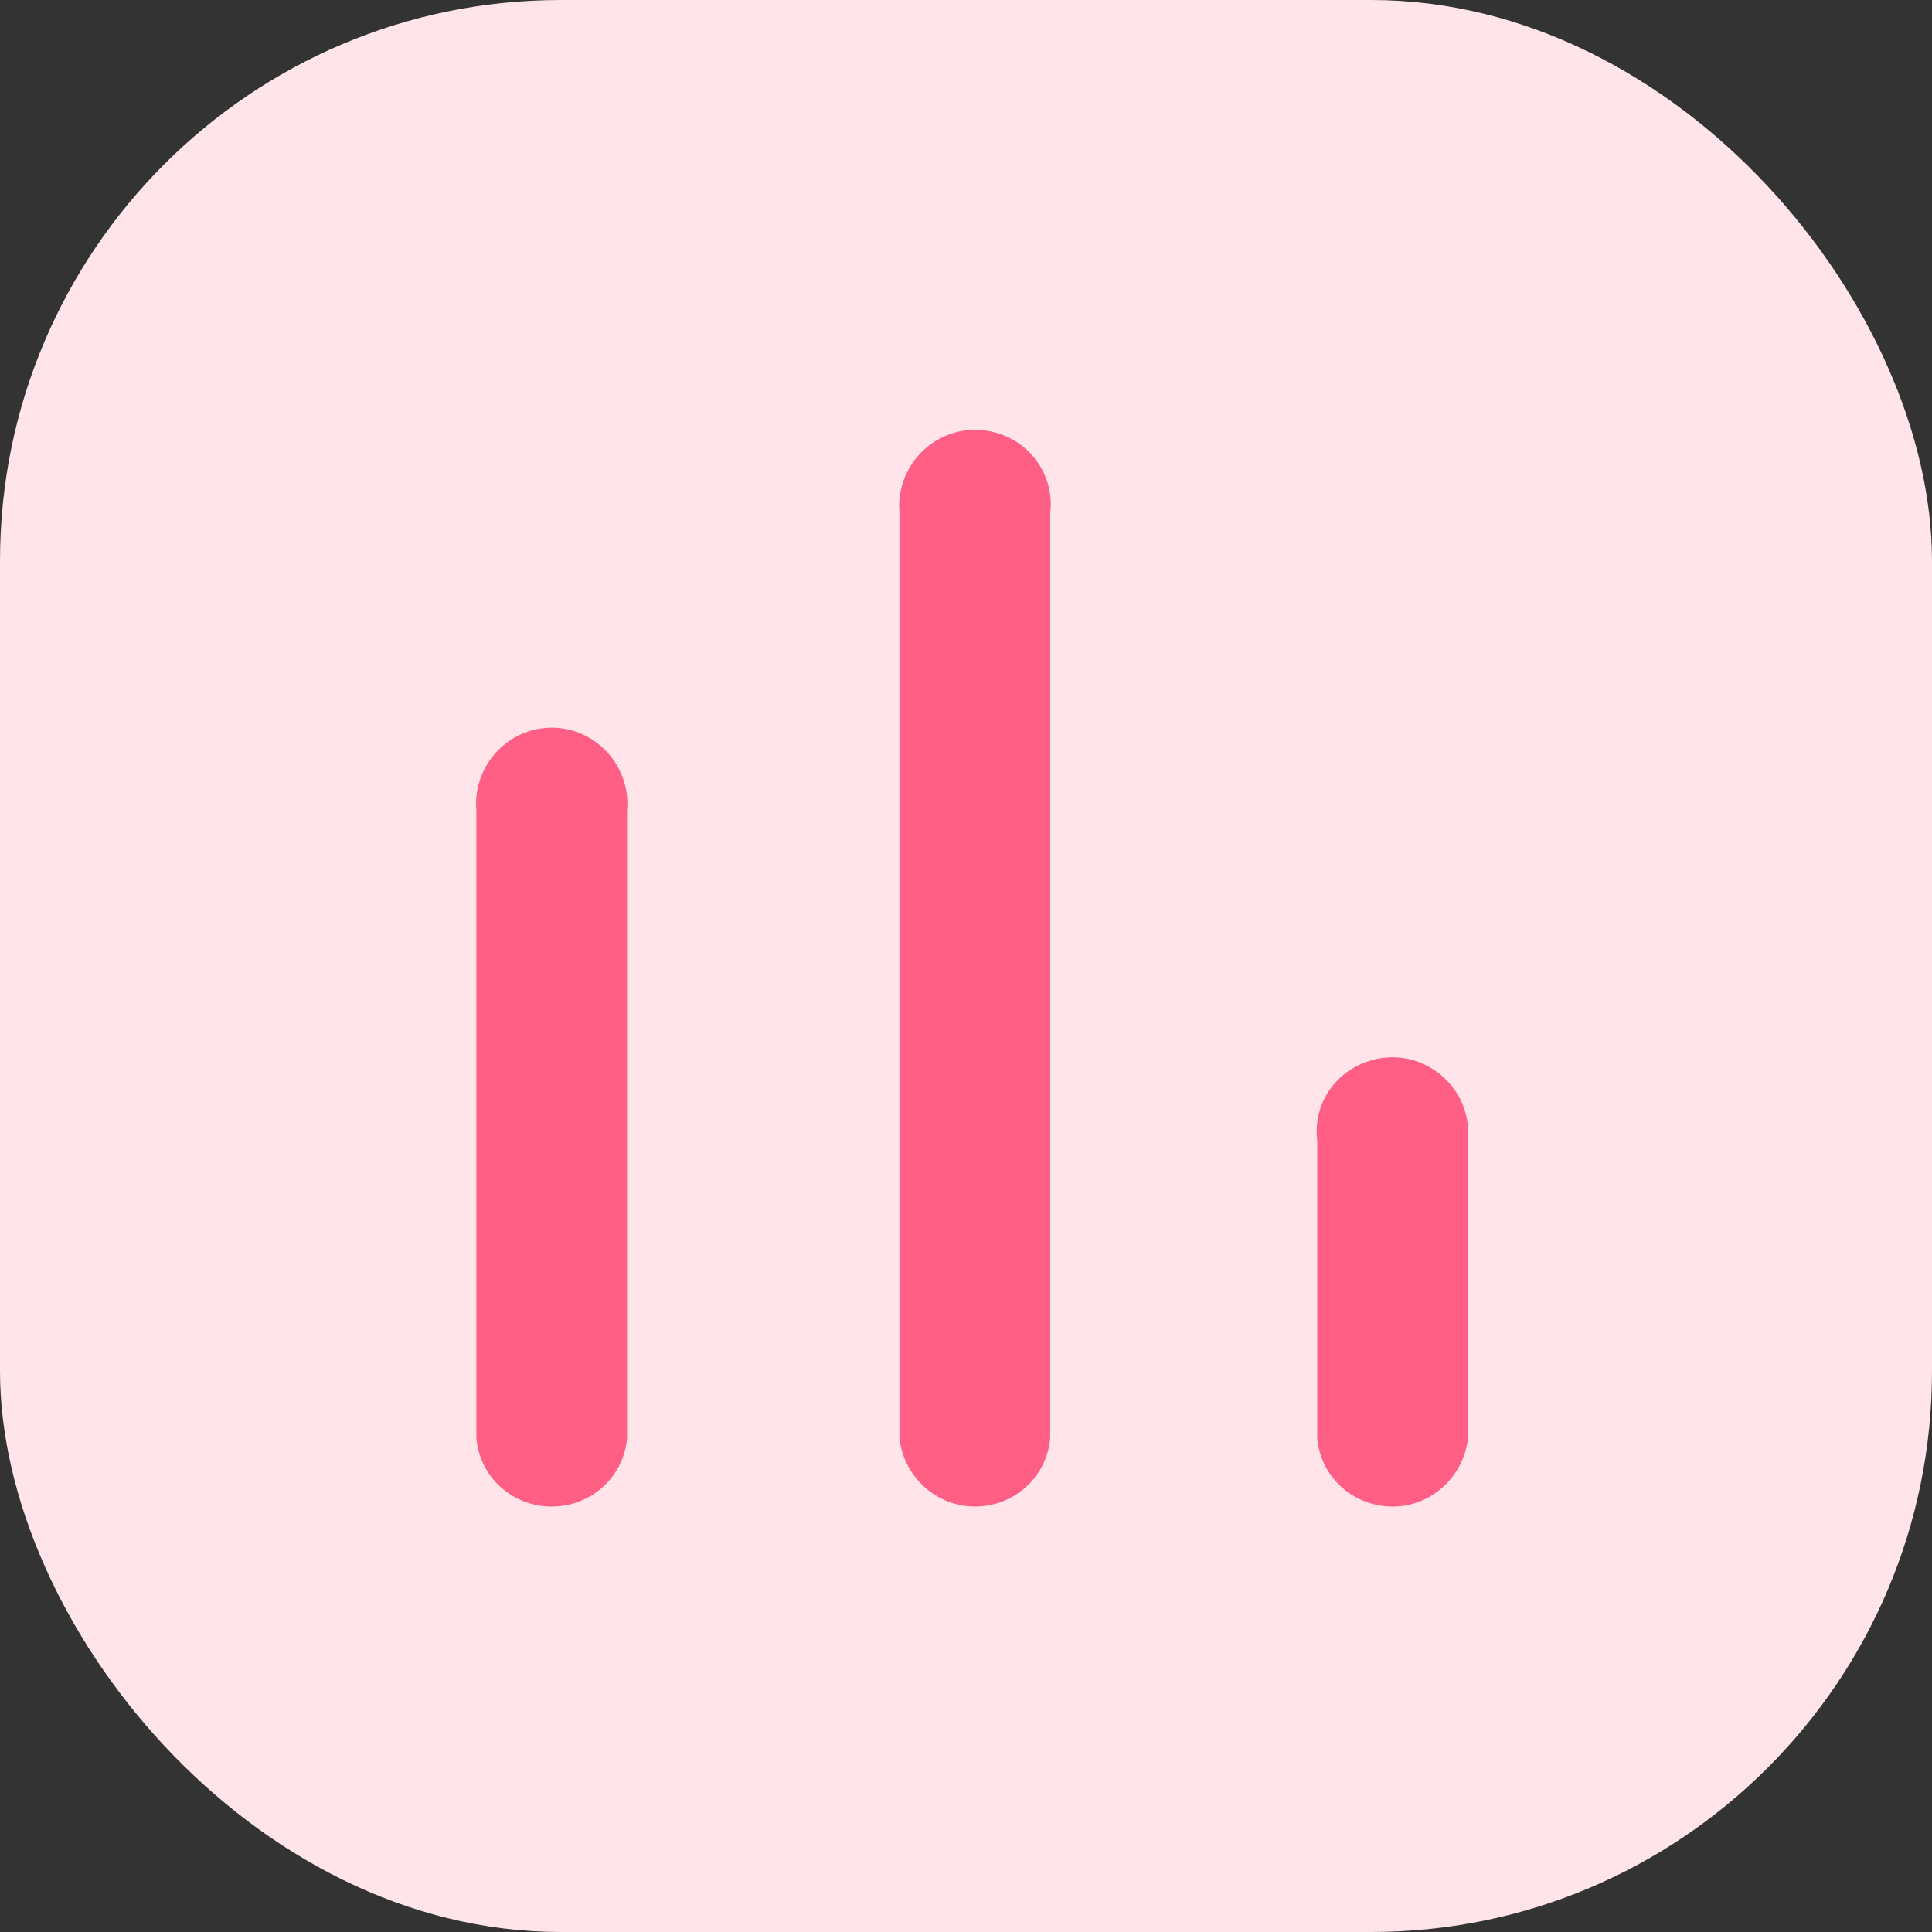
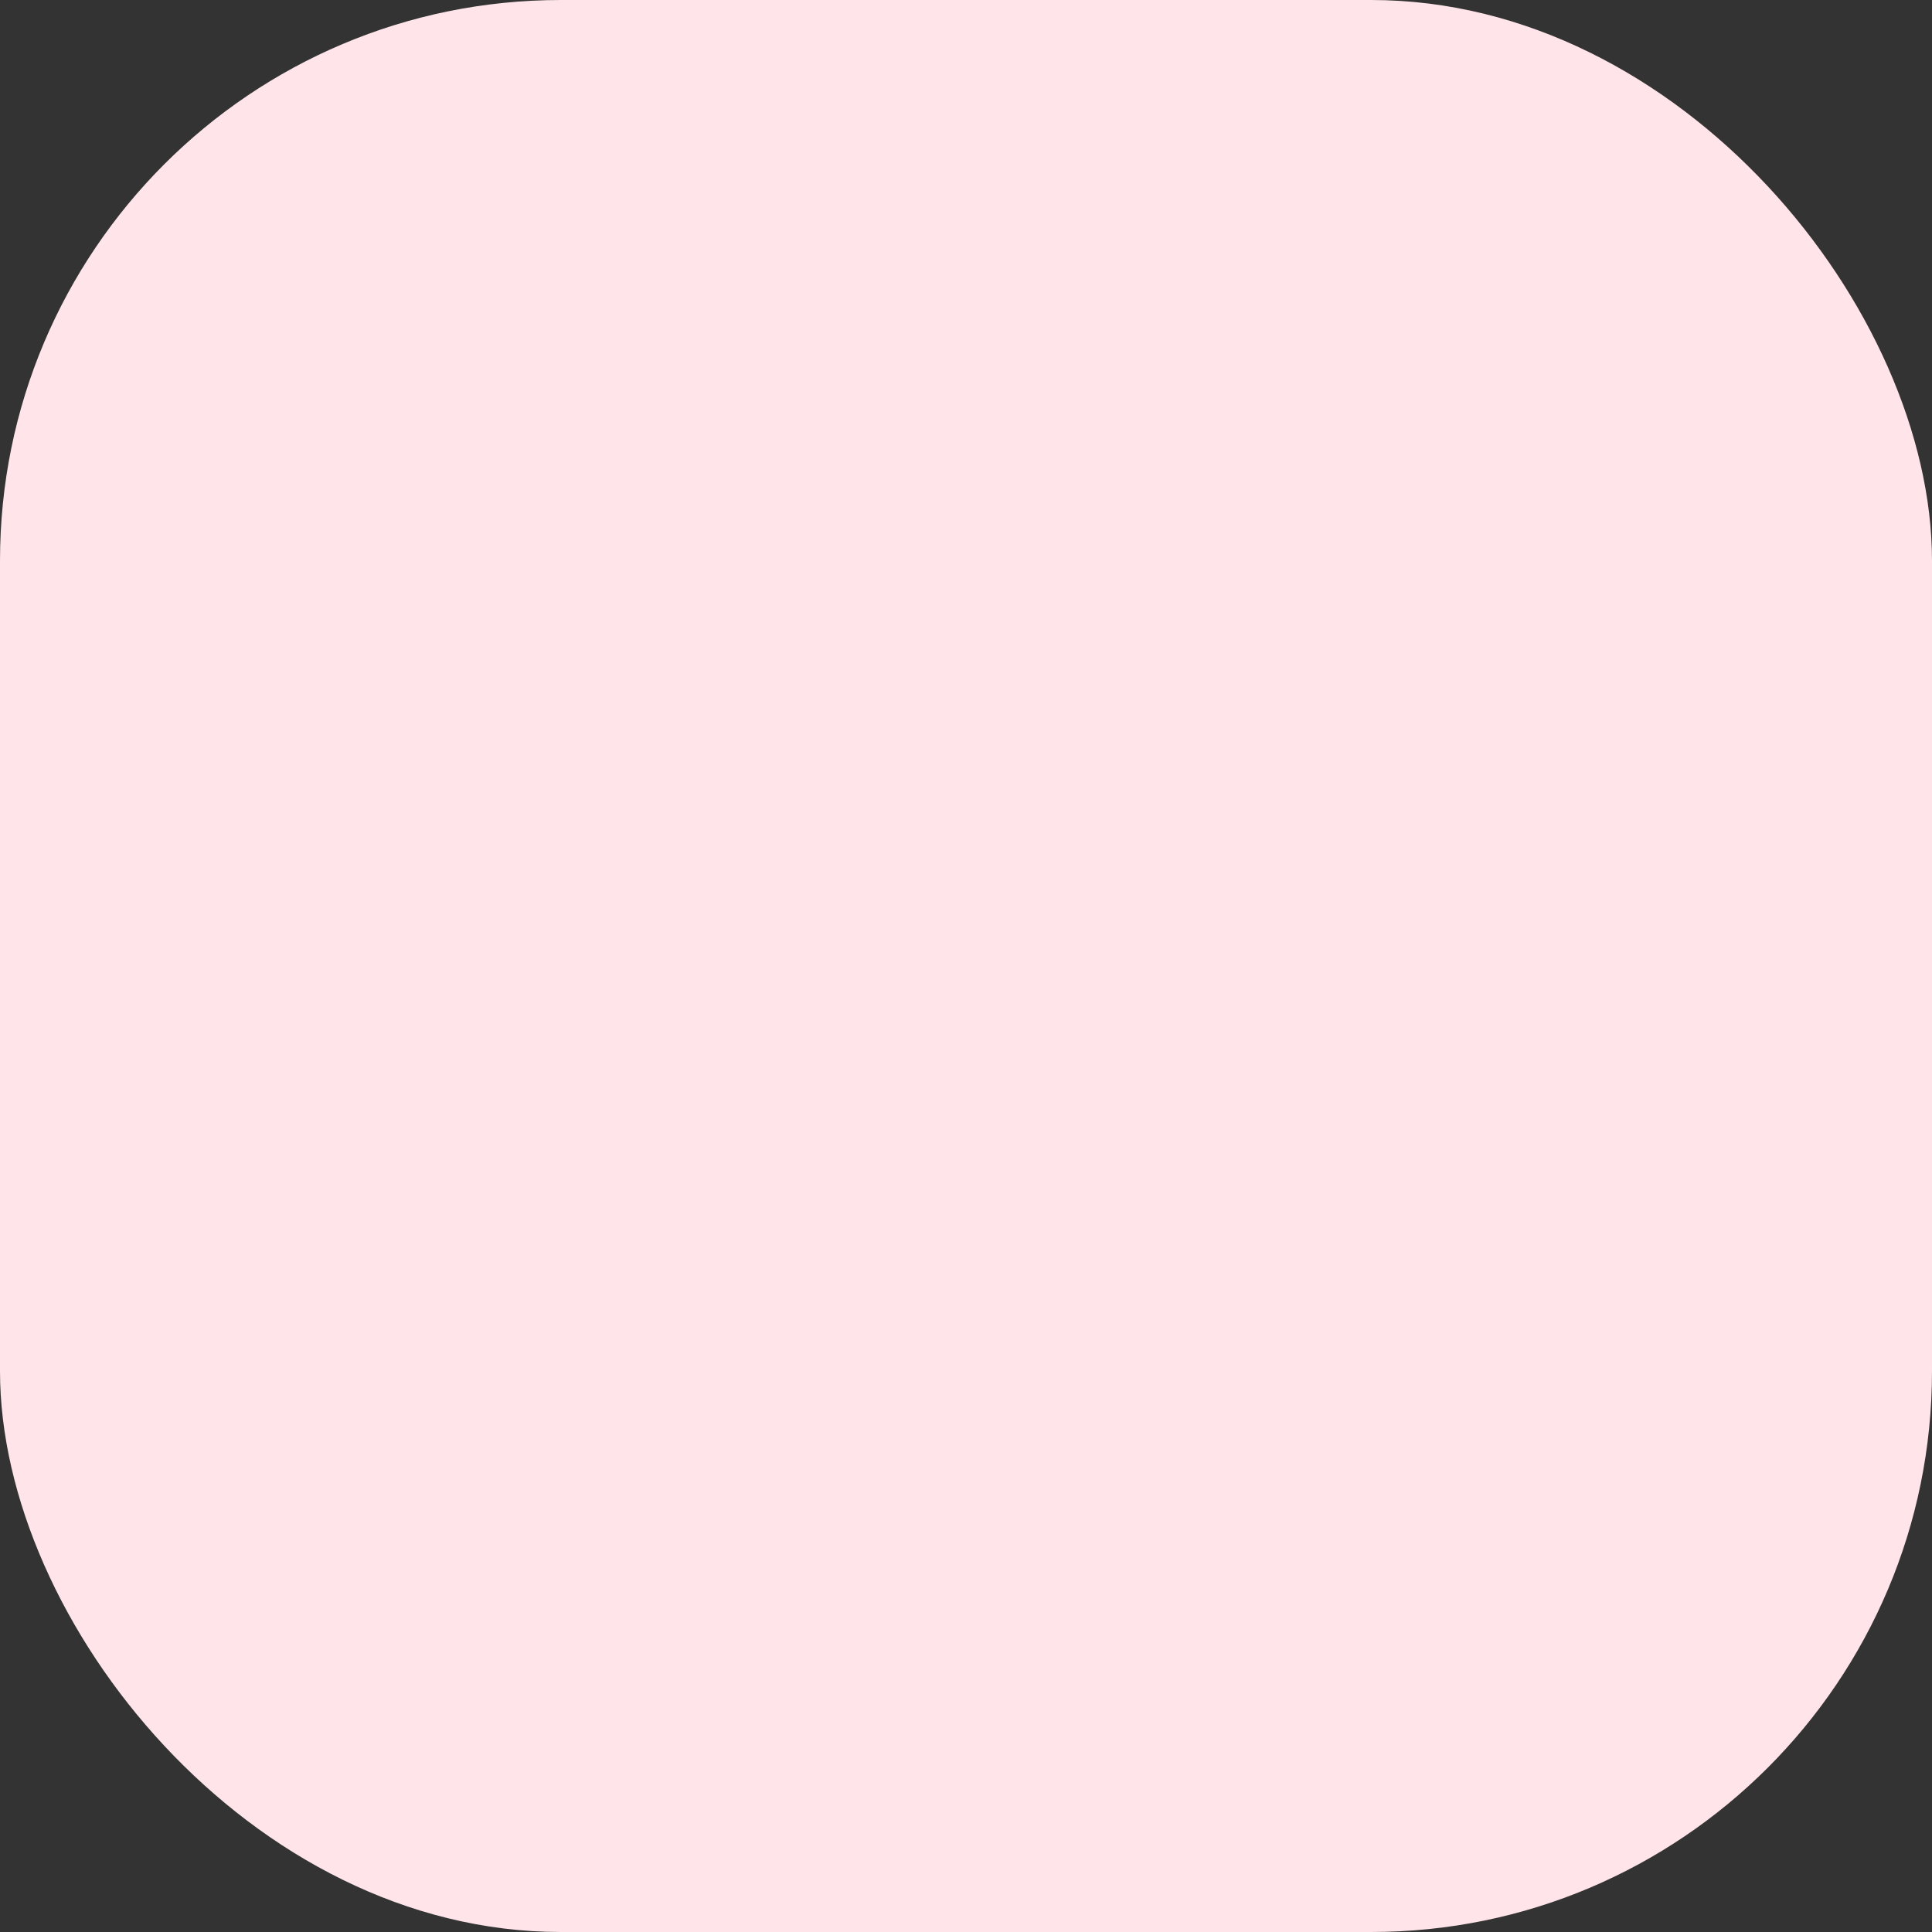
<svg xmlns="http://www.w3.org/2000/svg" width="48" height="48" viewBox="0 0 48 48" fill="none">
  <rect x="0" y="0" width="48" height="48" fill="#333333" stroke="none" />
  <rect width="48" height="48" rx="13.933" fill="#FFE5E9" />
-   <path d="M36.471 35.738C36.356 36.708 35.547 37.43 34.599 37.43C33.627 37.43 32.817 36.708 32.726 35.738V28.338C32.636 27.614 32.972 26.939 33.584 26.556C34.215 26.172 34.983 26.172 35.589 26.556C36.201 26.939 36.537 27.614 36.471 28.338V35.738Z" fill="#FF5F85" />
-   <path d="M26.092 35.737C26.002 36.708 25.192 37.429 24.22 37.429C23.272 37.429 22.462 36.708 22.347 35.737V12.748C22.282 12.049 22.618 11.347 23.229 10.966C23.836 10.582 24.603 10.582 25.237 10.966C25.846 11.347 26.182 12.049 26.092 12.748V35.737Z" fill="#FF5F85" />
-   <path d="M15.579 35.738C15.488 36.708 14.678 37.43 13.706 37.43C12.736 37.43 11.924 36.708 11.836 35.738V20.148C11.768 19.447 12.104 18.75 12.716 18.366C13.322 17.983 14.092 17.983 14.701 18.366C15.308 18.75 15.649 19.447 15.579 20.148V35.738Z" fill="#FF5F85" />
</svg>